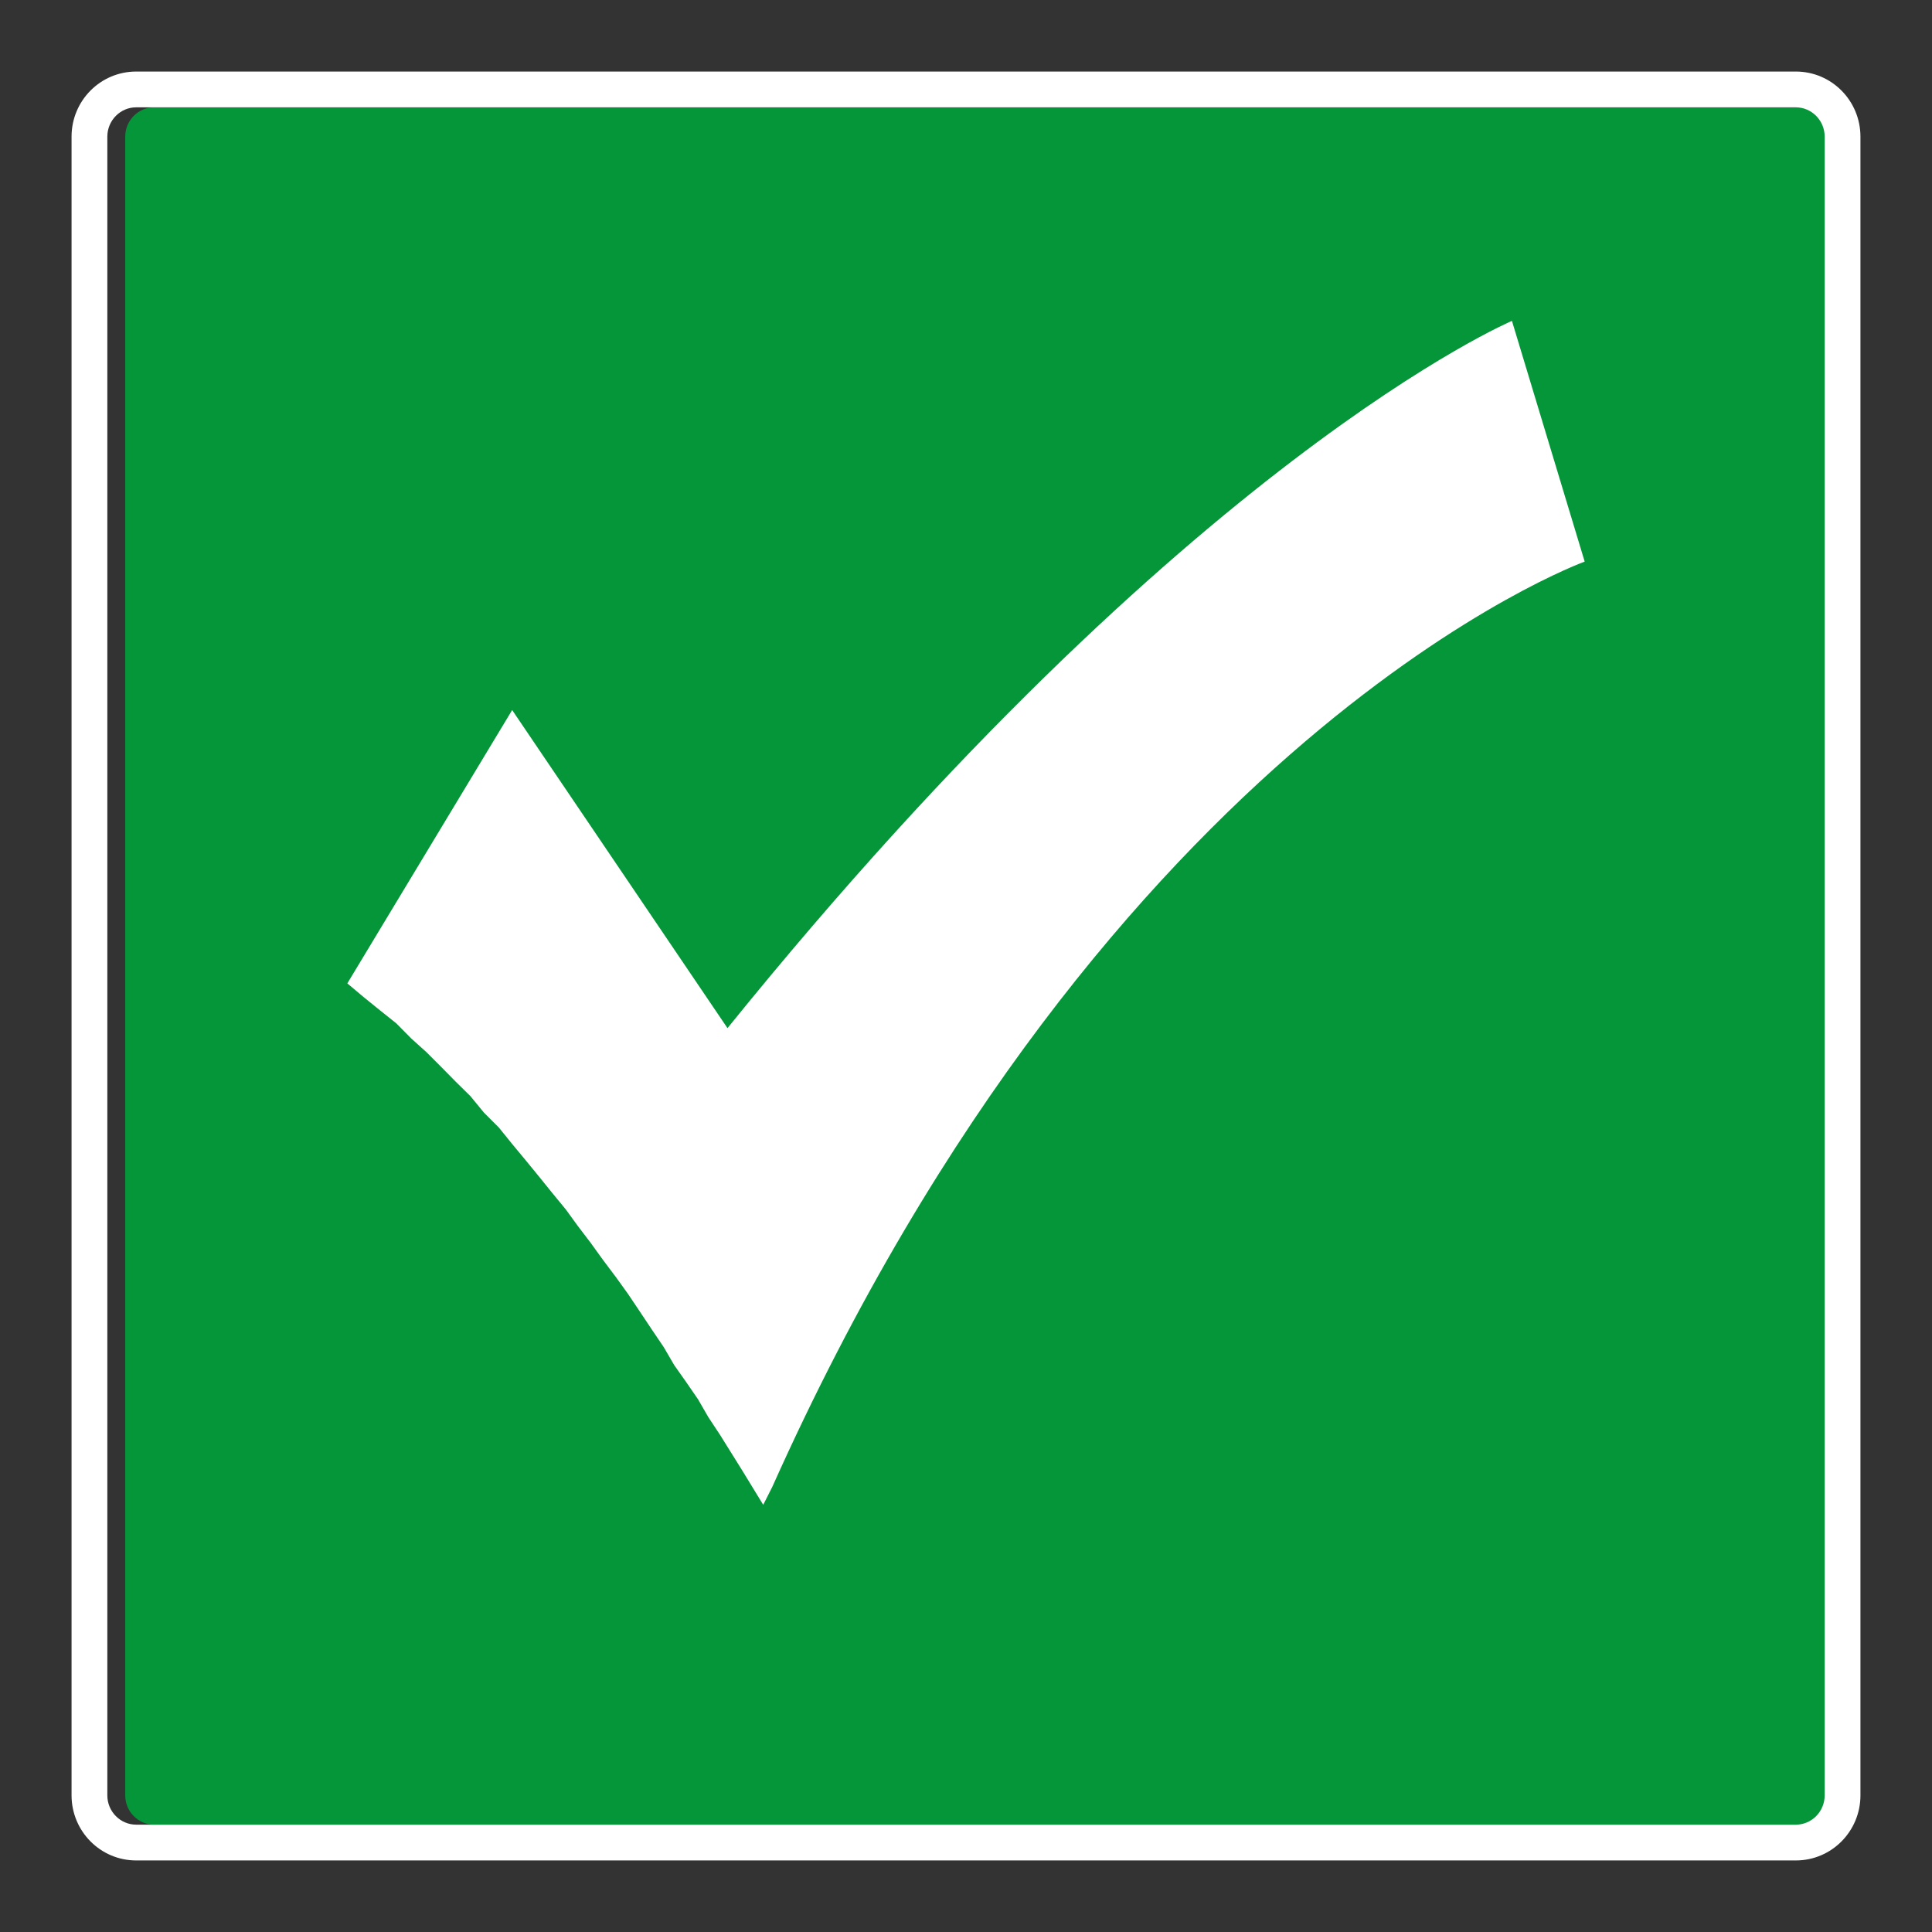
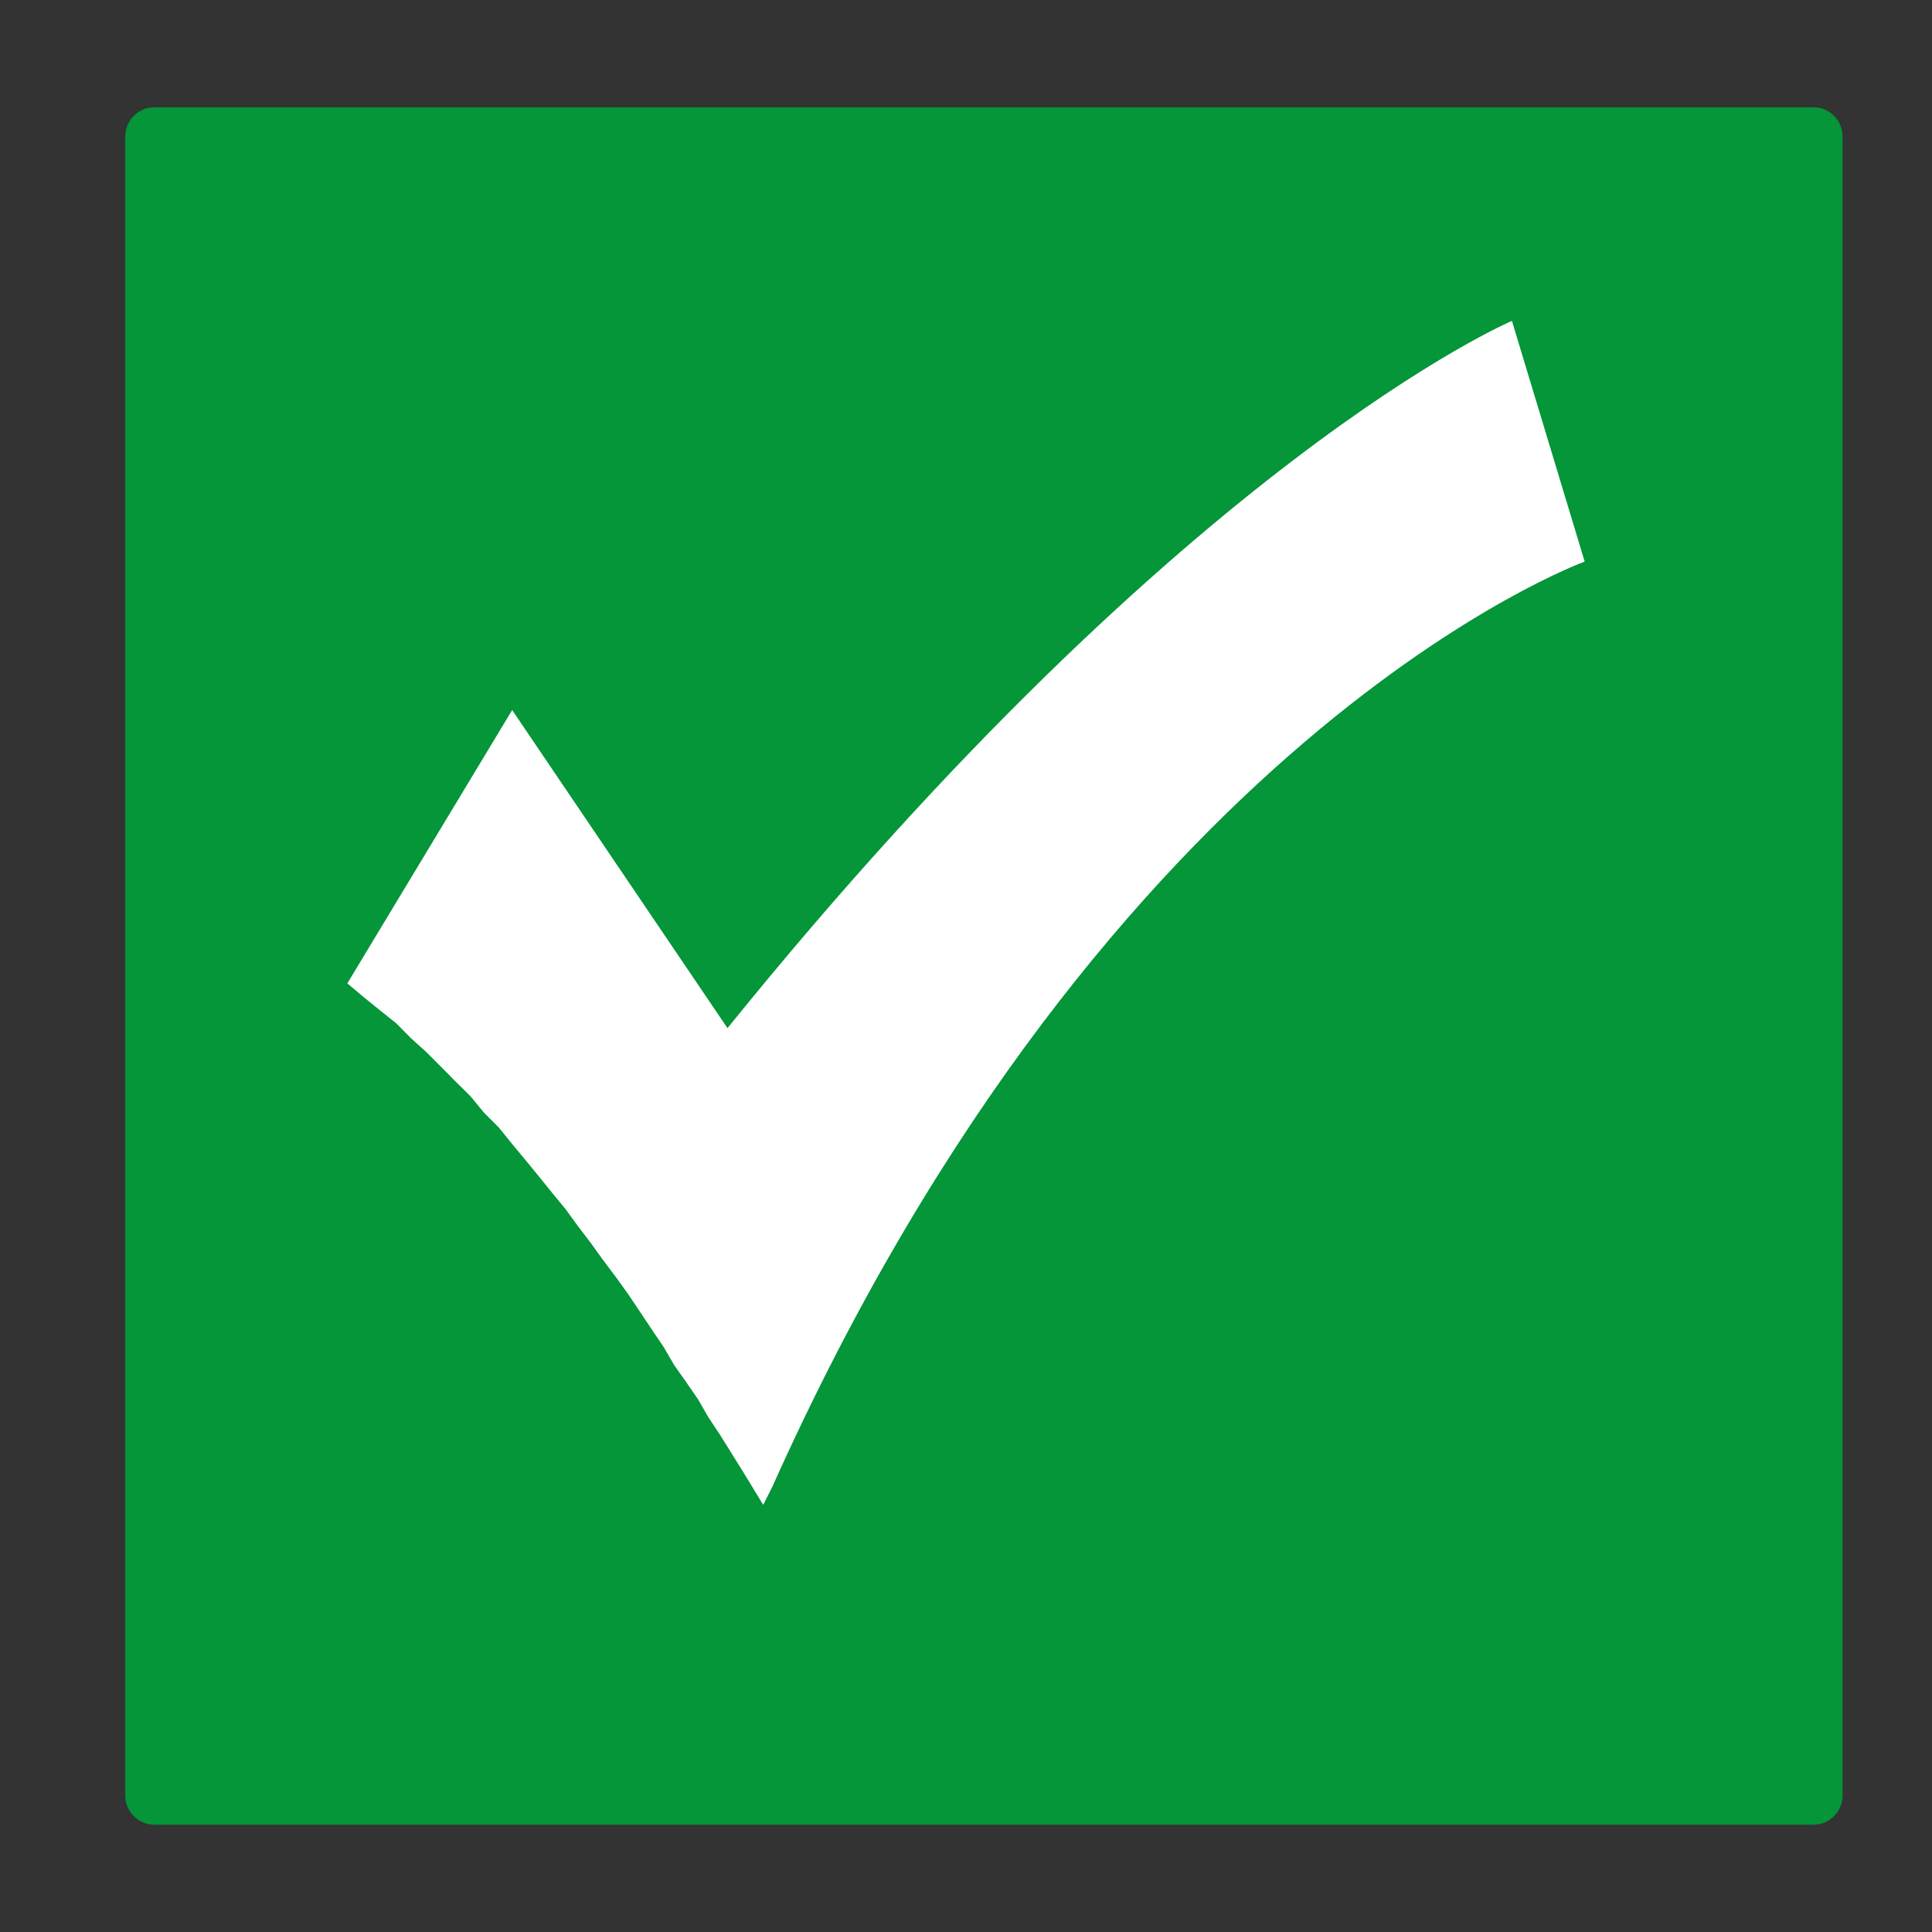
<svg xmlns="http://www.w3.org/2000/svg" viewBox="0 0 306.142 306.142">
  <rect x="0" y="0" width="306.142" height="306.142" fill="#333333" stroke="none" />
  <g id="Calque_5" data-name="Calque 5">
    <path d="M24.412,289.135h262.998c2.508-.003,4.556-2.081,4.559-4.631V21.638c-.003-2.548-2.051-4.628-4.566-4.631H24.405c-2.507.003-4.557,2.081-4.562,4.633v262.867c.005,2.543,2.055,4.625,4.569,4.628Z" style="fill: #049639;" />
  </g>
  <g id="Calque_1" data-name="Calque 1">
    <path d="M115.276,162.918l-34.119-50.404-26.12,43.312,2.569,2.159,2.597,2.104,2.597,2.073,2.364,2.392,2.368,2.132,2.333,2.333,2.333,2.368,2.364,2.329,2.132,2.6,2.364,2.364,2.1,2.597,2.132,2.569,2.104,2.569,2.1,2.6,2.159,2.625,1.868,2.569,2.128,2.798,1.871,2.597,2.128,2.833,1.868,2.6,1.899,2.829,1.868,2.802,1.896,2.805,1.666,2.857,1.836,2.6,1.927,2.798,1.635,2.833,1.868,2.829,3.531,5.662,3.298,5.398,1.43-2.829c53.472-119.426,128.737-146.63,128.737-146.63l-11.526-38.142s-51.237,21.703-124.304,112.07Z" style="fill: #fff;" />
  </g>
  <g id="Calque_5_-_copie" data-name="Calque 5 - copie">
-     <path d="M284.575,17.007h-.007c2.515.003,4.563,2.084,4.566,4.631v262.865c-.003,2.551-2.051,4.628-4.559,4.631H21.577c-2.514-.003-4.564-2.084-4.569-4.628V21.64c.005-2.551,2.055-4.63,4.562-4.633h263.005M284.575,11.338H21.57c-5.675.007-10.22,4.631-10.232,10.29v262.879c.012,5.659,4.556,10.29,10.232,10.297h263.005c5.675-.007,10.221-4.638,10.228-10.294V21.638c-.007-5.669-4.556-10.294-10.228-10.301h0Z" style="fill: #fff;" />
-   </g>
+     </g>
</svg>